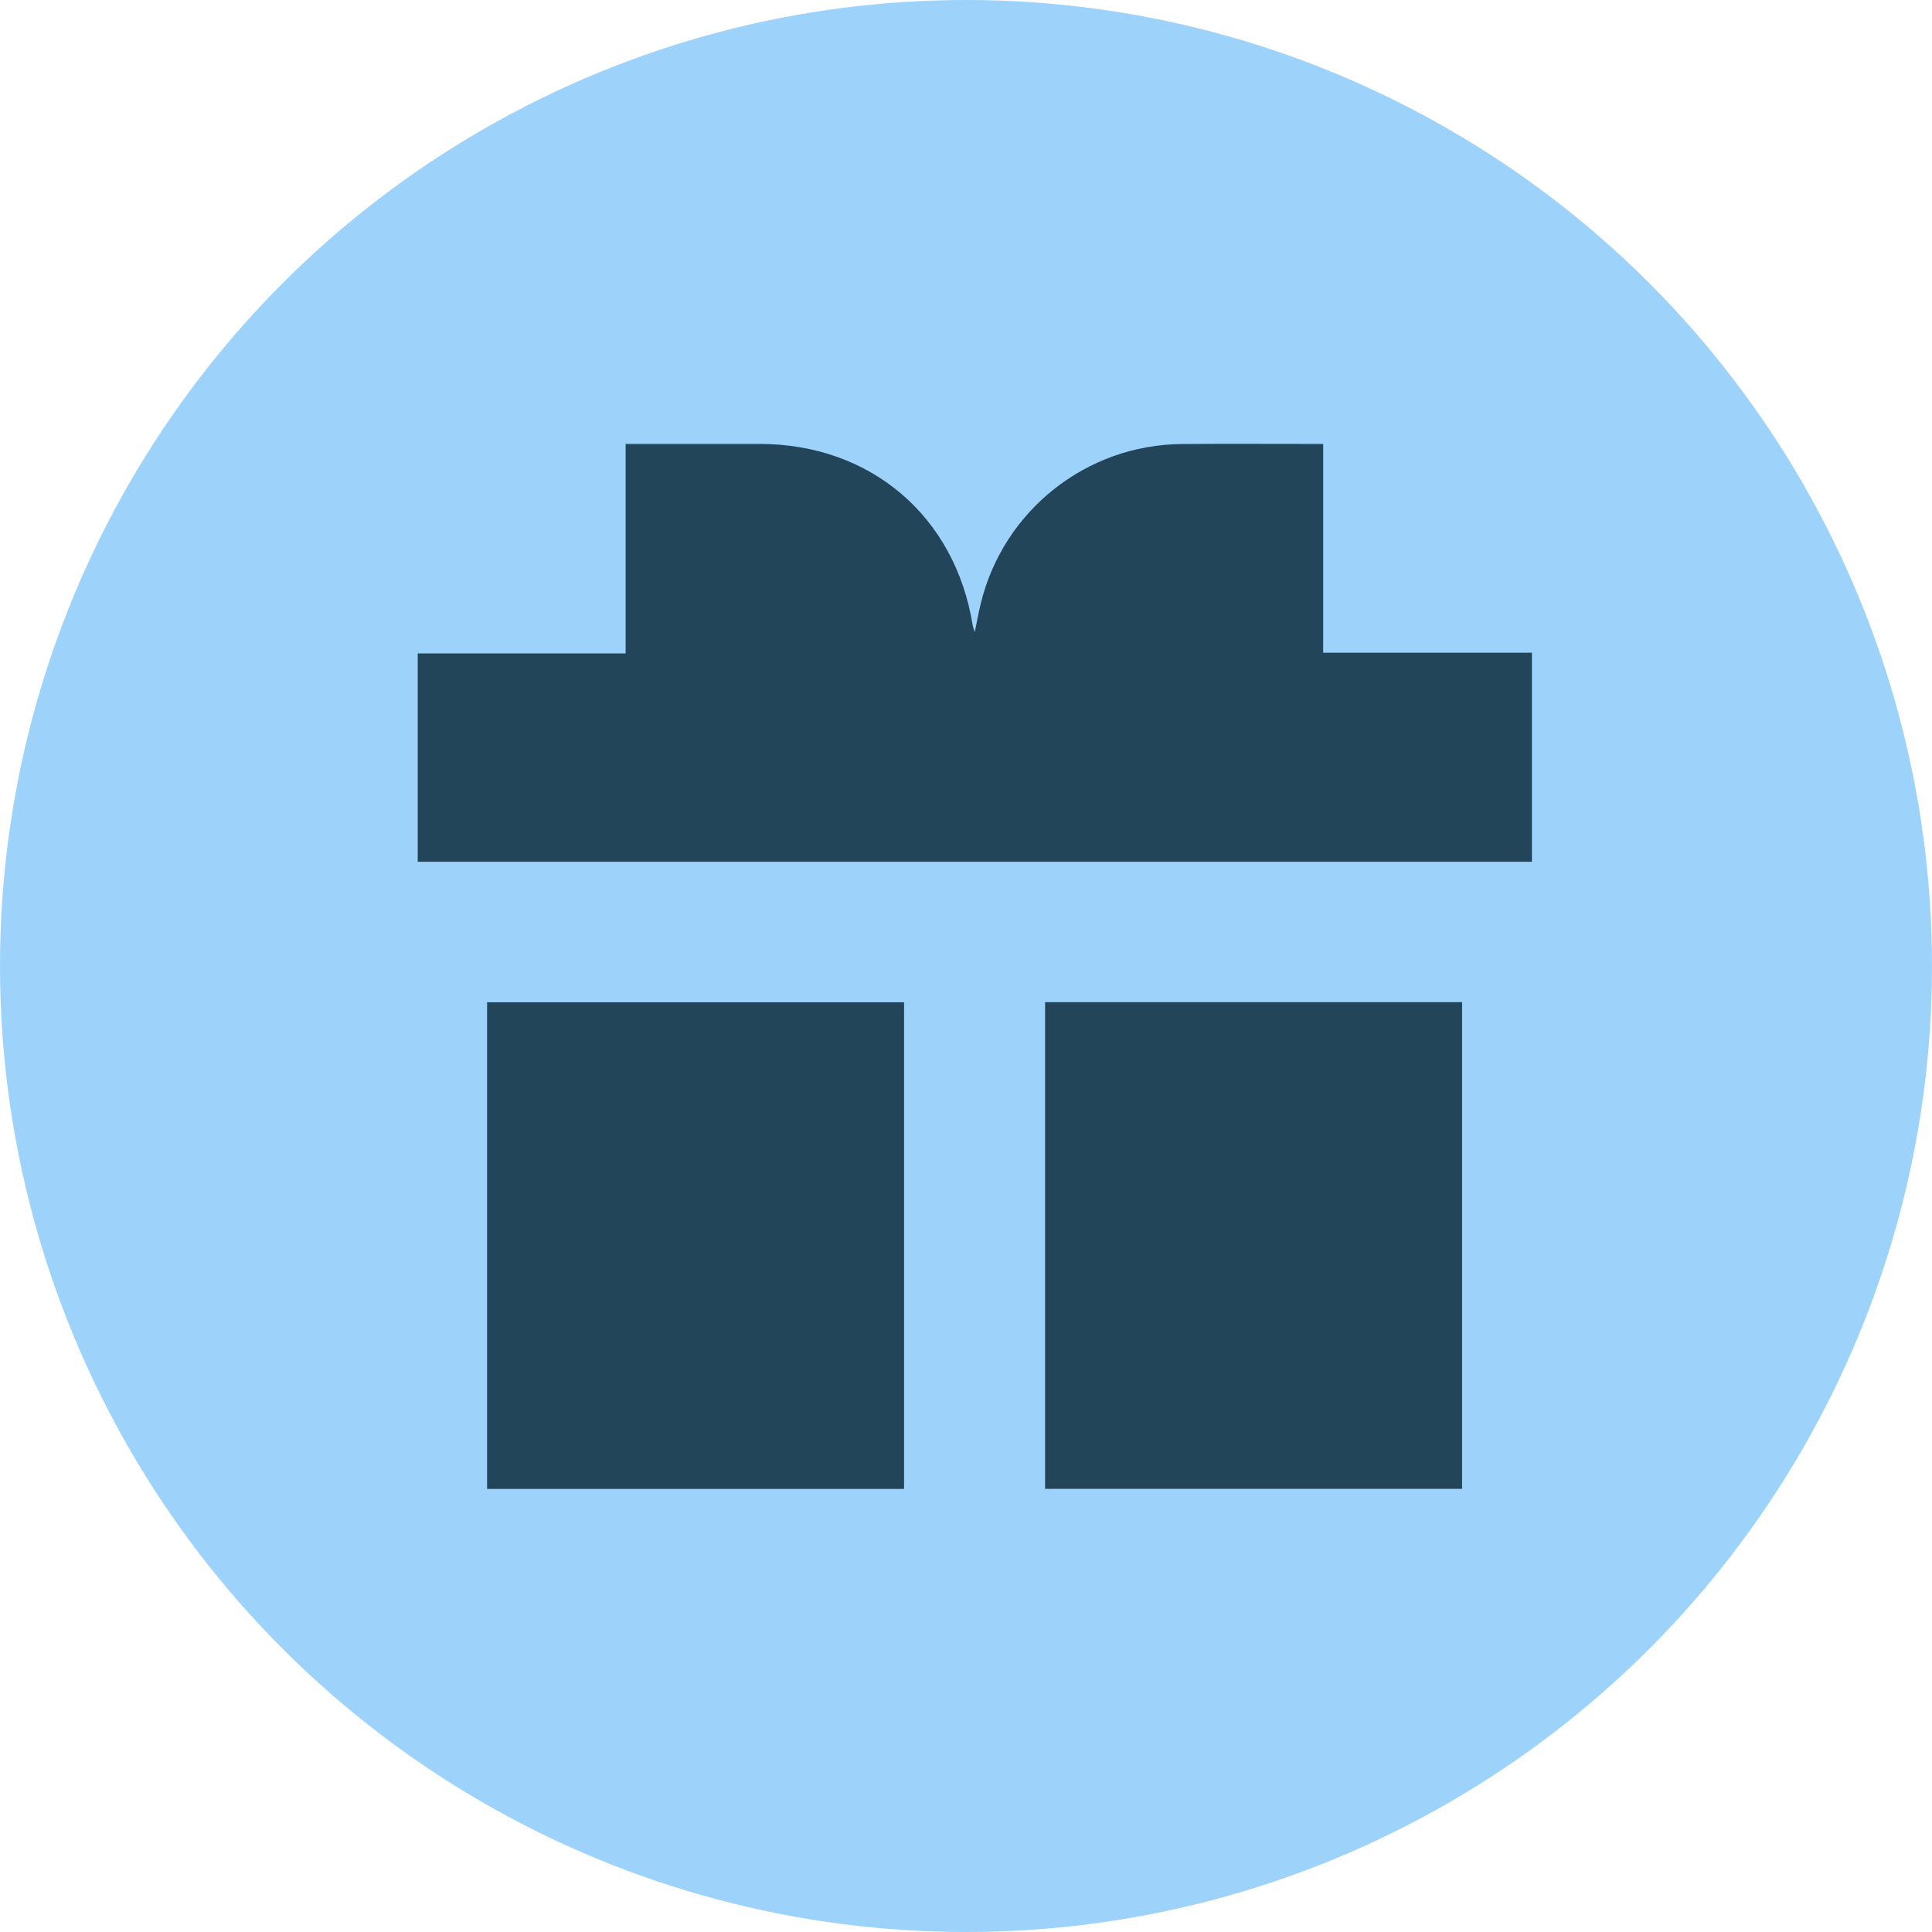
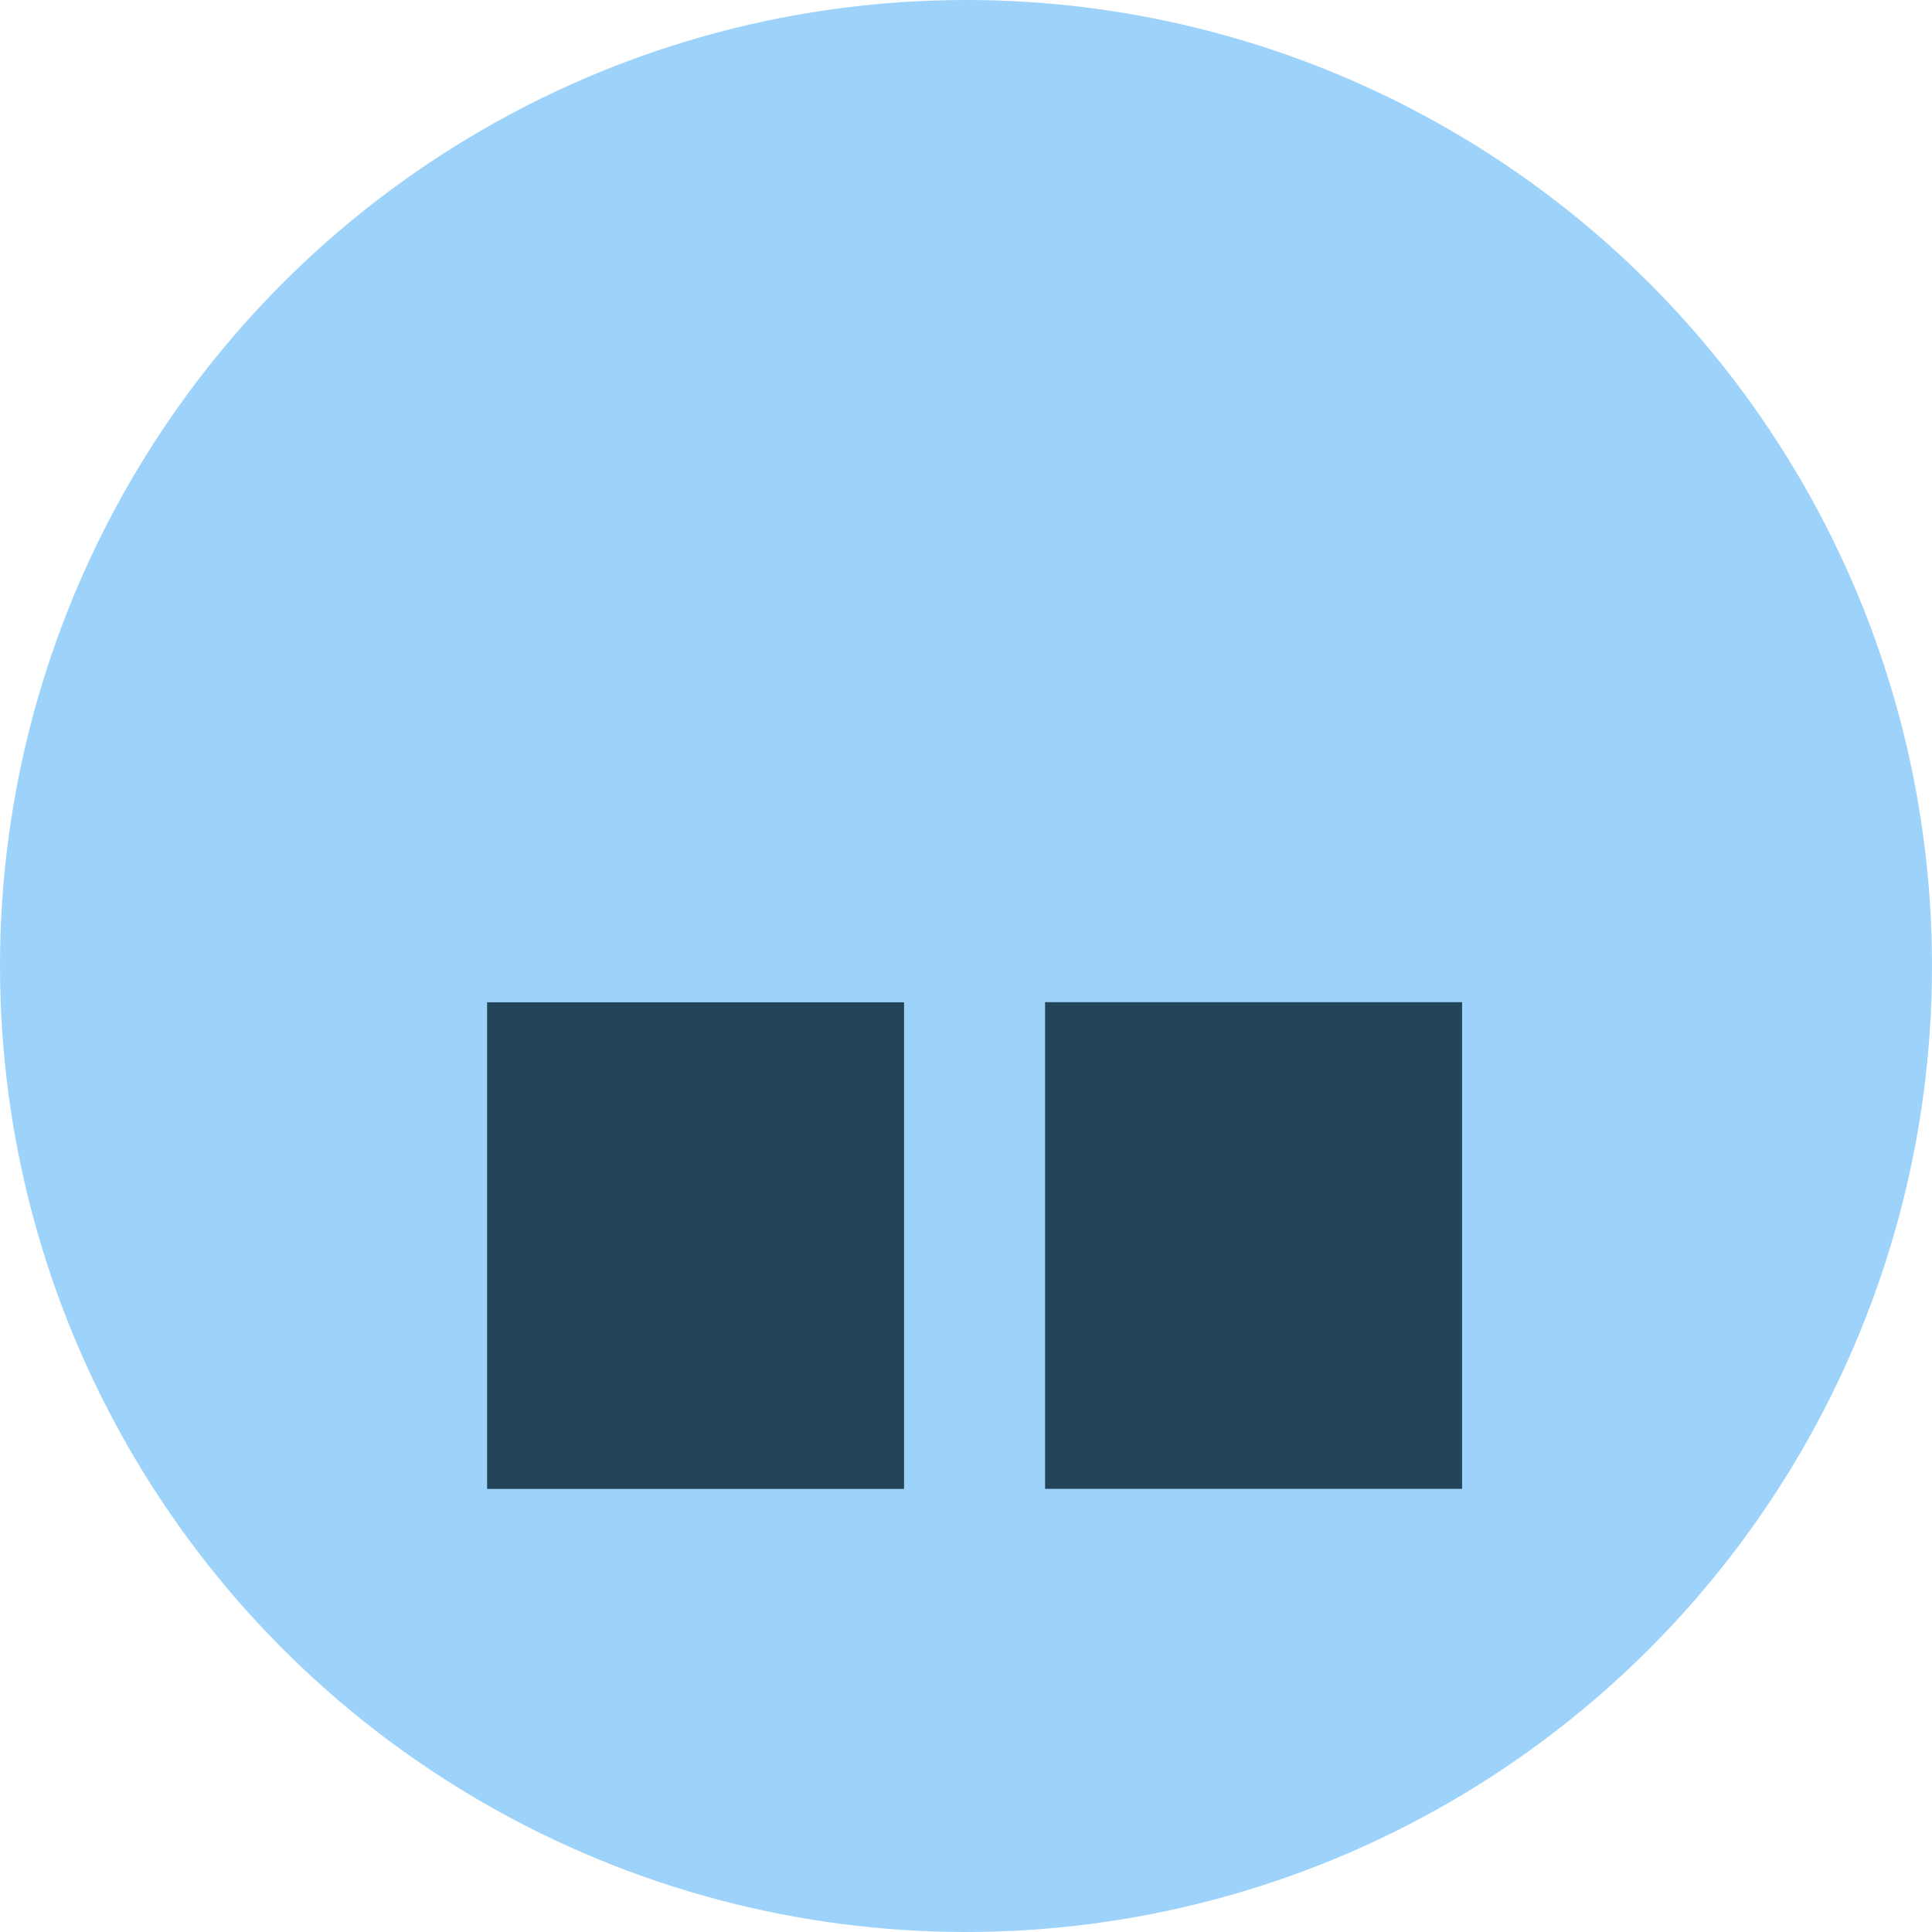
<svg xmlns="http://www.w3.org/2000/svg" width="74" height="74" viewBox="0 0 74 74" fill="none">
  <circle cx="37" cy="37" r="37" fill="#9DD3FB" />
-   <path d="M58.676 25V33.007H16V25.027H23.963V17.004C24.139 17.004 24.284 17.004 24.43 17.004C25.988 17.004 27.544 17.004 29.102 17.004C33.35 17.005 36.597 19.781 37.259 23.97C37.266 24.017 37.288 24.061 37.336 24.213C37.428 23.771 37.487 23.437 37.567 23.109C38.435 19.555 41.608 17.035 45.271 17.007C46.953 16.994 48.636 17.004 50.318 17.004C50.425 17.004 50.532 17.004 50.681 17.004C50.681 18.361 50.681 19.679 50.681 20.994C50.681 22.31 50.681 23.634 50.681 25H58.676Z" fill="#23455A" />
  <path d="M18.657 57.029V38.39H34.628V57.029H18.657Z" fill="#23455A" />
  <path d="M40.029 38.385H56.001V57.026H40.029V38.385Z" fill="#23455A" />
</svg>